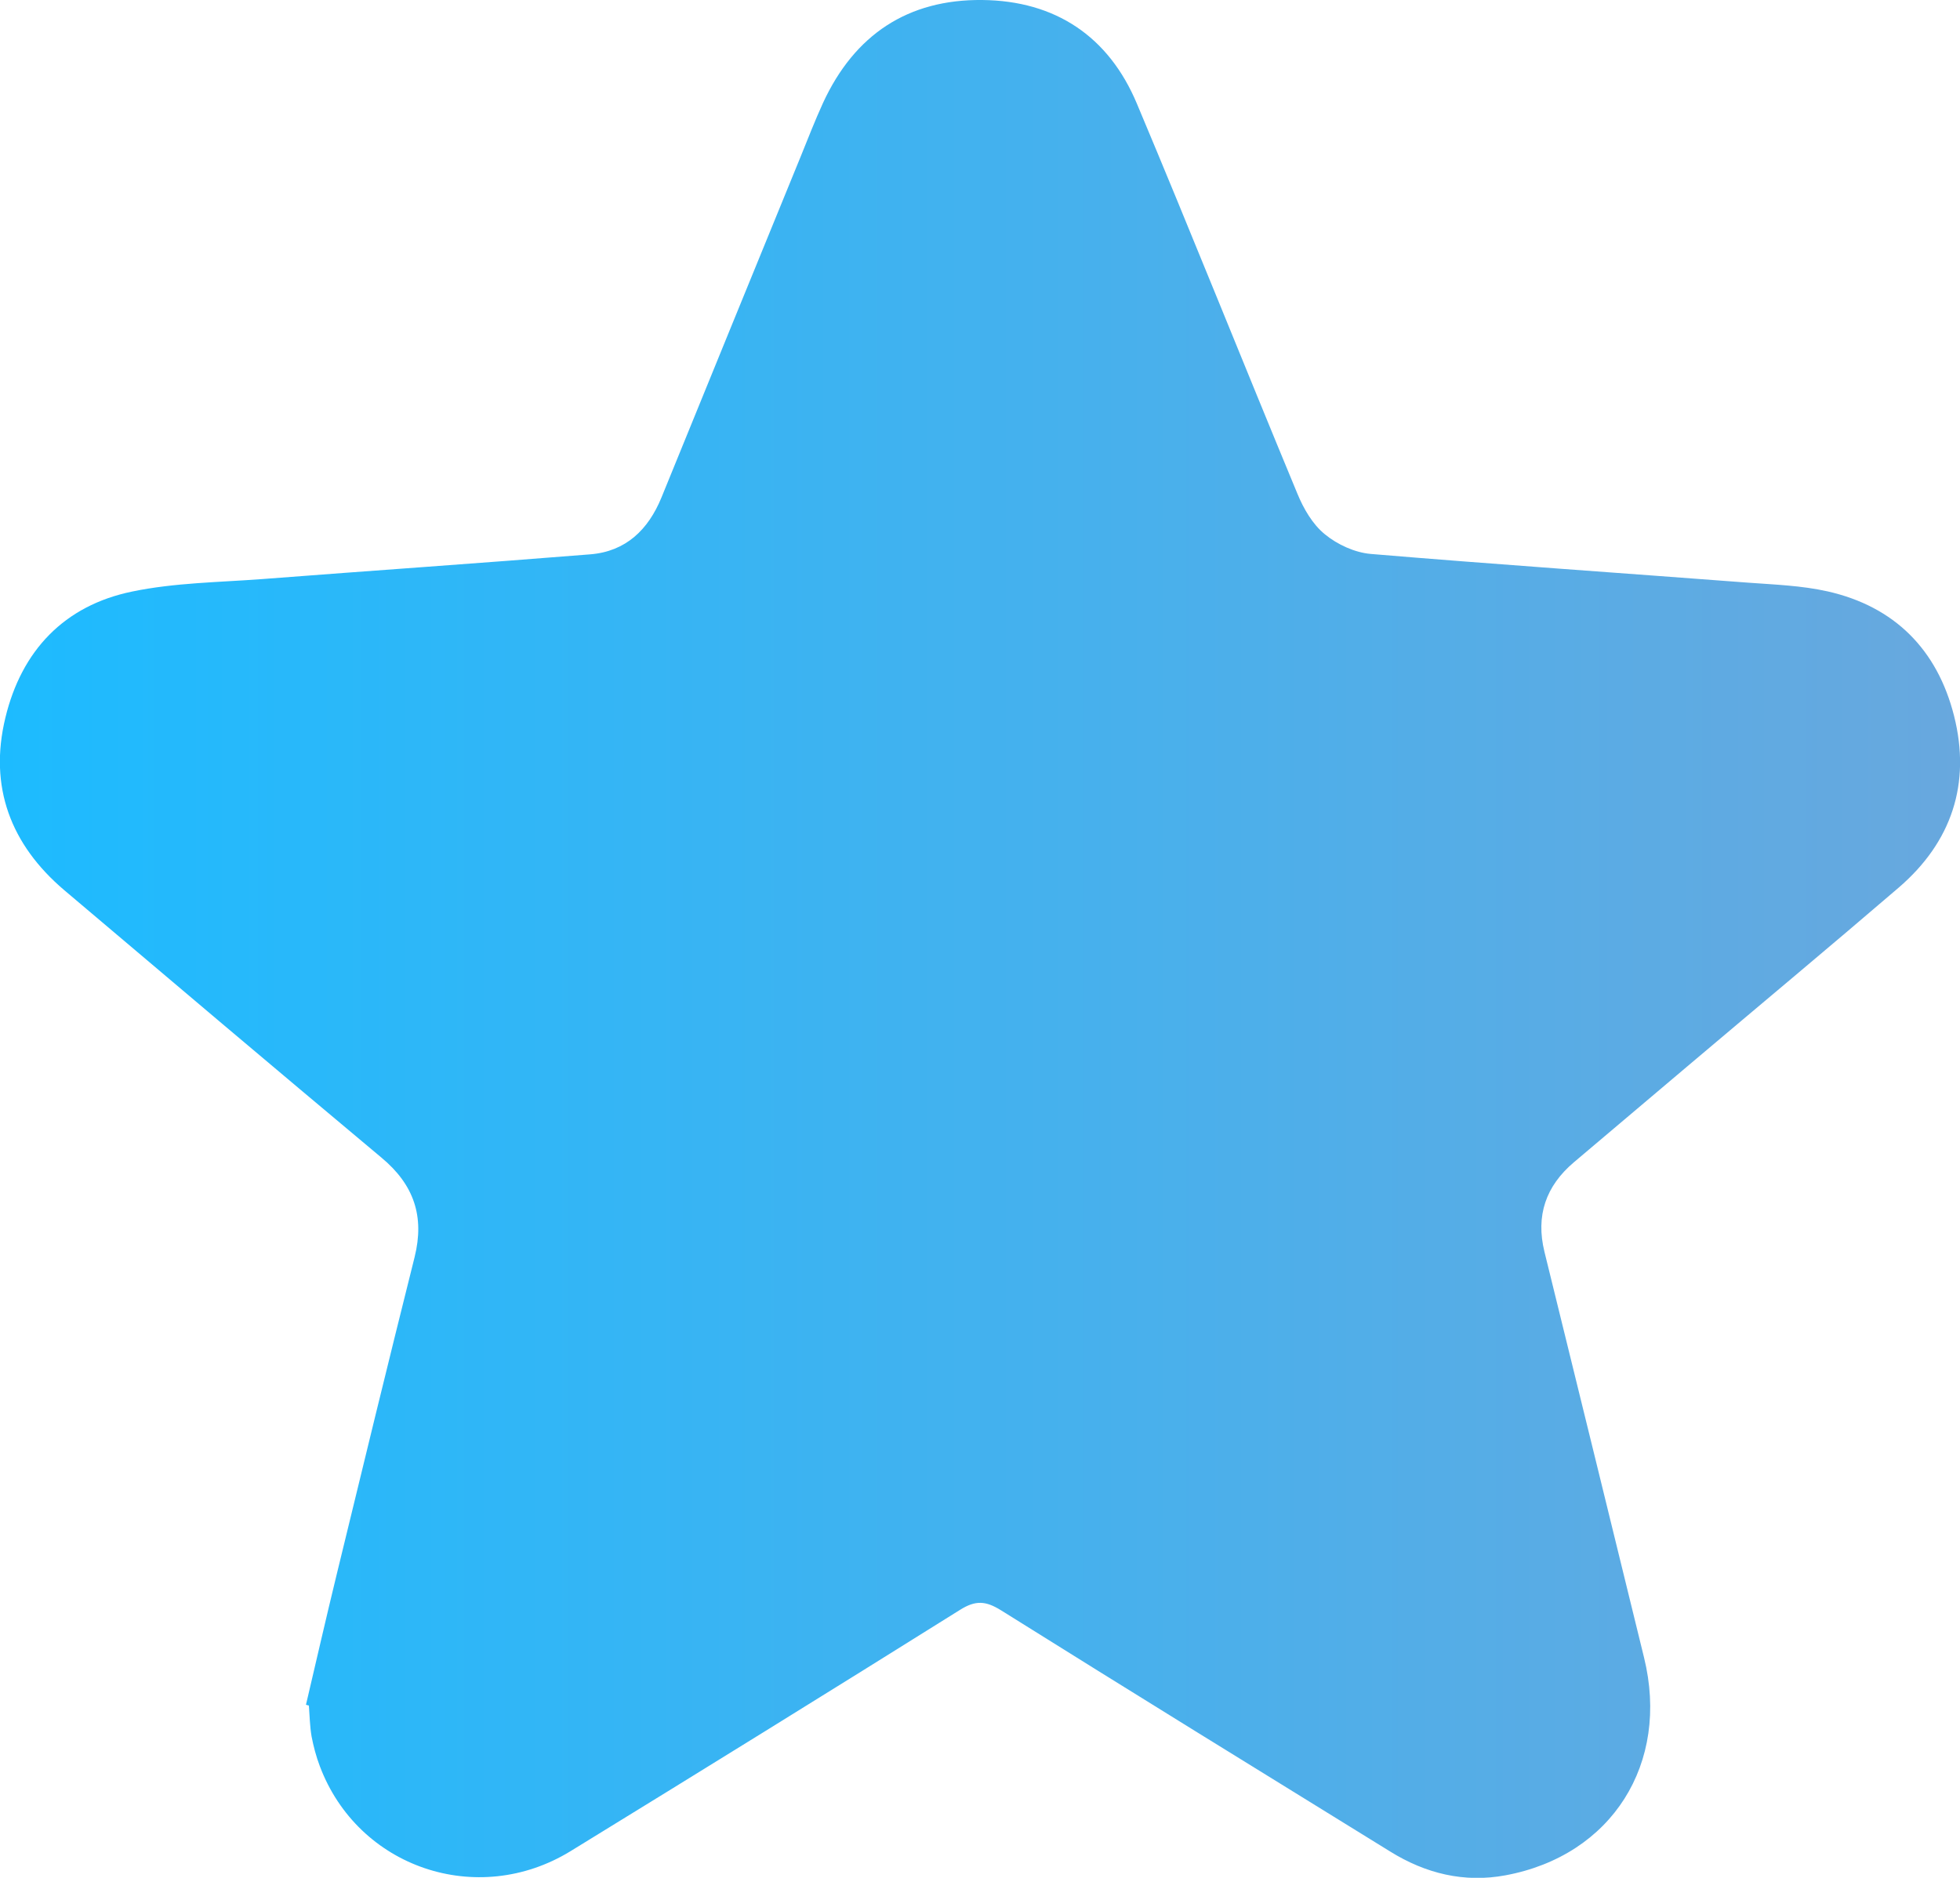
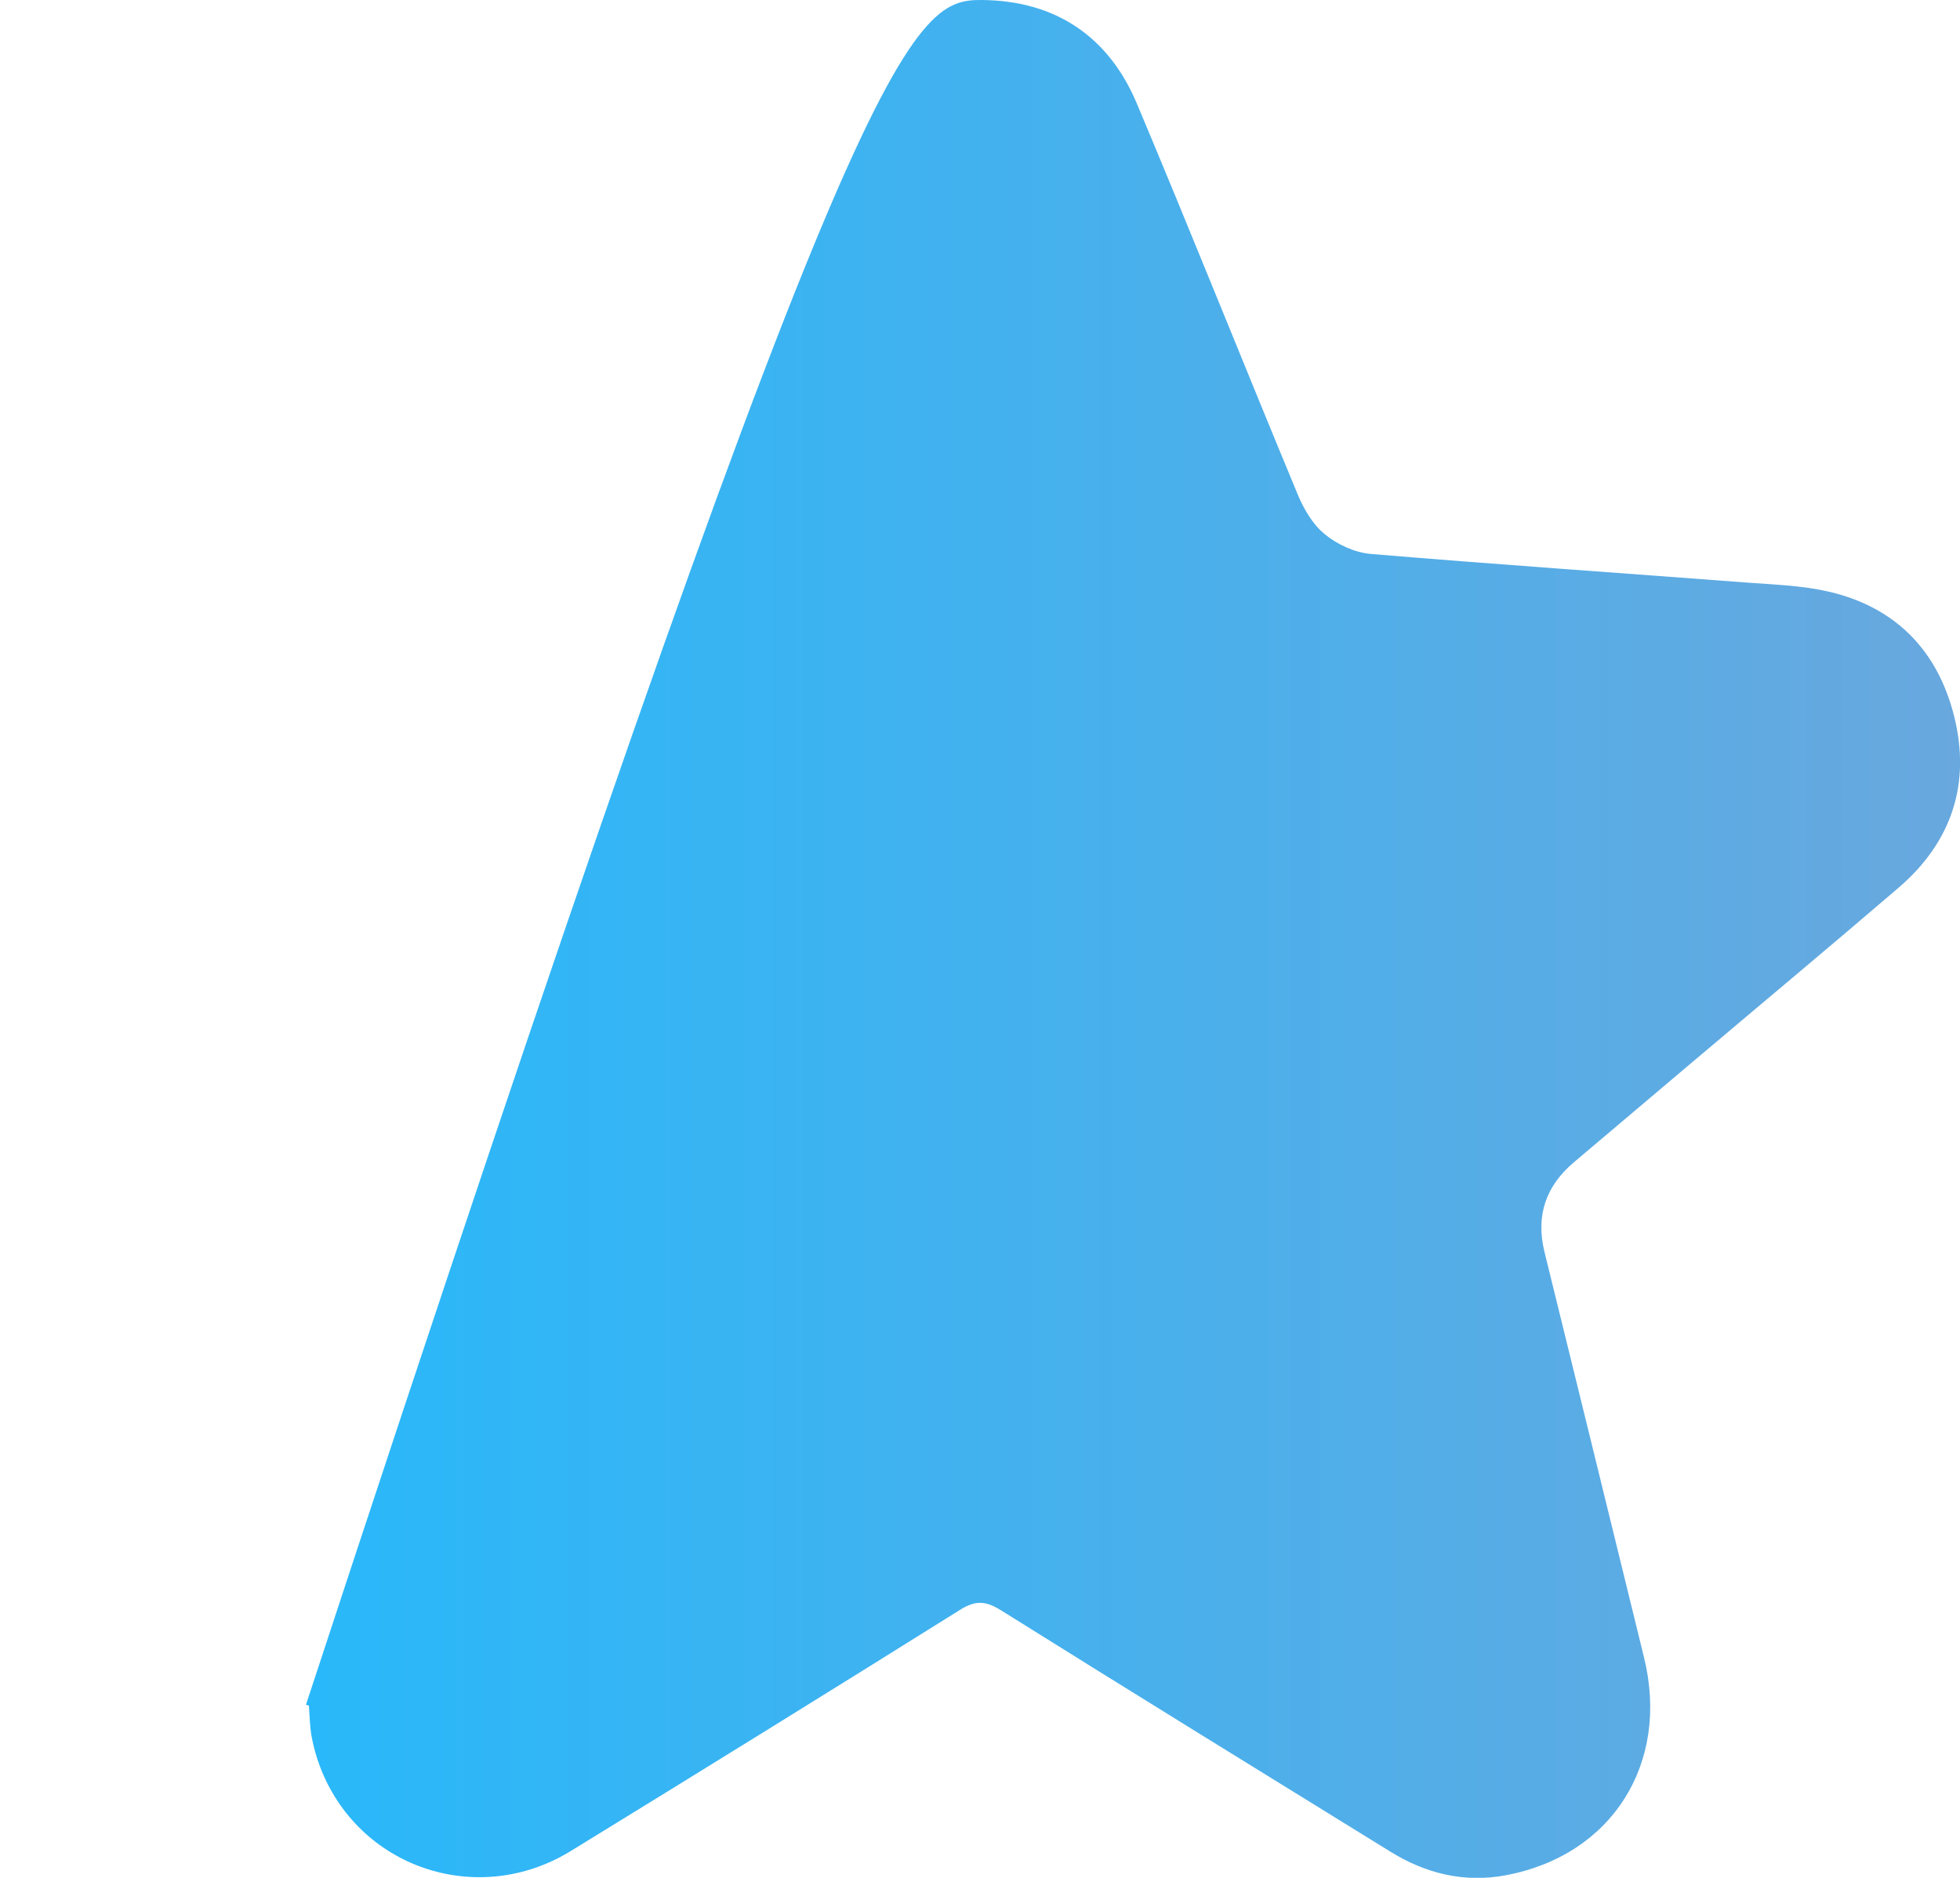
<svg xmlns="http://www.w3.org/2000/svg" id="_Слой_2" data-name="Слой 2" viewBox="0 0 102.16 97.9">
  <defs>
    <style> .cls-1 { fill: url(#_Безымянный_градиент_3); } </style>
    <linearGradient id="_Безымянный_градиент_3" data-name="Безымянный градиент 3" x1="0" y1="48.95" x2="102.16" y2="48.95" gradientUnits="userSpaceOnUse">
      <stop offset="0" stop-color="#1dbbff" />
      <stop offset="1" stop-color="#68a8de" />
    </linearGradient>
  </defs>
  <g id="_Слой_1-2" data-name="Слой 1">
-     <path class="cls-1" d="M15.95,88.87c.53-2.26,1.05-4.53,1.6-6.79,1.34-5.52,2.68-11.03,4.06-16.54,.53-2.13-.04-3.78-1.72-5.18-5.53-4.63-11.04-9.29-16.54-13.95-2.8-2.38-3.94-5.4-3.07-8.99,.84-3.49,3.06-5.85,6.61-6.58,2.21-.46,4.52-.48,6.78-.65,5.7-.44,11.4-.83,17.1-1.29,1.85-.15,3.02-1.28,3.71-2.97,2.41-5.92,4.83-11.84,7.25-17.76,.38-.94,.75-1.89,1.17-2.81C44.54,1.81,47.32-.04,51.2,0c3.81,.04,6.59,1.9,8.06,5.41,2.84,6.75,5.55,13.55,8.36,20.32,.32,.78,.79,1.6,1.43,2.12,.65,.54,1.57,.96,2.4,1.03,6.56,.55,13.13,1,19.7,1.5,1.37,.1,2.76,.15,4.1,.45,3.51,.79,5.73,3.05,6.6,6.49,.89,3.53-.12,6.58-2.89,8.96-3.61,3.1-7.27,6.15-10.9,9.22-2.01,1.7-4.02,3.4-6.03,5.1-1.46,1.24-1.99,2.78-1.53,4.66,1.74,7.05,3.46,14.1,5.19,21.15,1.36,5.52-1.67,10.33-7.22,11.36-2.15,.4-4.16-.09-6.01-1.24-6.77-4.18-13.55-8.36-20.29-12.58-.79-.49-1.32-.53-2.13-.02-6.74,4.22-13.51,8.41-20.3,12.58-4.86,2.98-11.08,.86-13.07-4.43-.19-.5-.33-1.03-.43-1.55-.09-.53-.1-1.07-.14-1.61-.05-.01-.1-.03-.15-.04Z" />
+     <path class="cls-1" d="M15.95,88.87C44.54,1.81,47.32-.04,51.2,0c3.81,.04,6.59,1.9,8.06,5.41,2.84,6.75,5.55,13.55,8.36,20.32,.32,.78,.79,1.6,1.43,2.12,.65,.54,1.57,.96,2.4,1.03,6.56,.55,13.13,1,19.7,1.5,1.37,.1,2.76,.15,4.1,.45,3.51,.79,5.73,3.05,6.6,6.49,.89,3.53-.12,6.58-2.89,8.96-3.61,3.1-7.27,6.15-10.9,9.22-2.01,1.7-4.02,3.4-6.03,5.1-1.46,1.24-1.99,2.78-1.53,4.66,1.74,7.05,3.46,14.1,5.19,21.15,1.36,5.52-1.67,10.33-7.22,11.36-2.15,.4-4.16-.09-6.01-1.24-6.77-4.18-13.55-8.36-20.29-12.58-.79-.49-1.32-.53-2.13-.02-6.74,4.22-13.51,8.41-20.3,12.58-4.86,2.98-11.08,.86-13.07-4.43-.19-.5-.33-1.03-.43-1.55-.09-.53-.1-1.07-.14-1.61-.05-.01-.1-.03-.15-.04Z" />
  </g>
</svg>